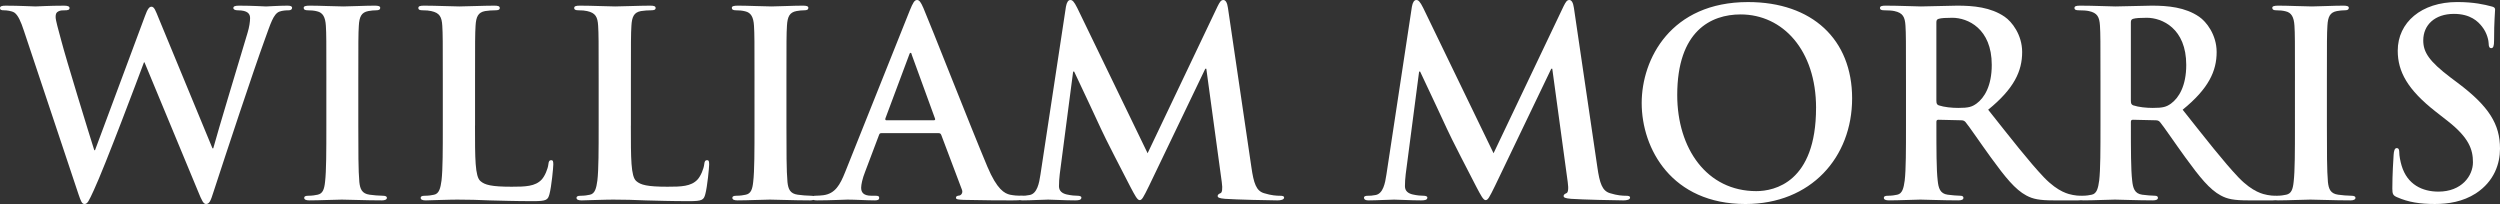
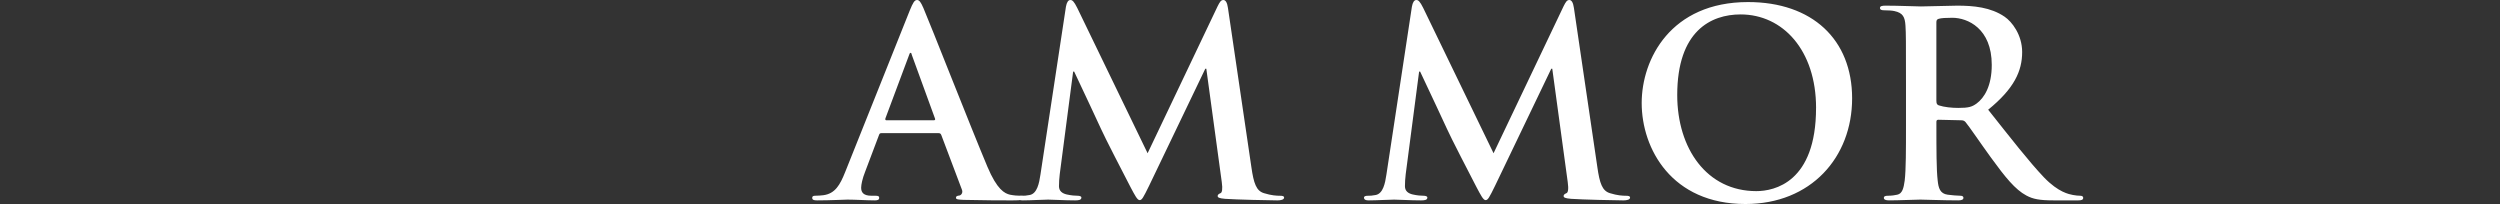
<svg xmlns="http://www.w3.org/2000/svg" width="349.375" height="28.509" viewBox="0 0 349.375 28.509">
  <rect x="0" y="0" width="349.375" height="28.509" fill="#333333" stroke="none" />
  <g fill="#FFF">
-     <path d="M3.348 4.32c-.432-1.332-.828-2.196-1.332-2.556C1.62 1.512.9 1.44.576 1.44.216 1.44 0 1.404 0 1.116 0 .864.288.792.792.792 2.664.792 4.644.9 4.967.9 5.29.9 6.875.792 8.963.792c.504 0 .756.108.756.324 0 .288-.29.324-.65.324-.287 0-.647 0-.9.144-.323.144-.395.395-.395.79 0 .47.36 1.693.792 3.313.612 2.375 3.96 13.282 4.607 15.298h.108l6.983-18.753c.36-1.008.612-1.296.9-1.296.396 0 .576.54 1.044 1.69l7.486 18.107h.108c.648-2.412 3.528-11.915 4.788-16.126.252-.828.36-1.584.36-2.088 0-.577-.324-1.08-1.728-1.08-.36 0-.612-.11-.612-.325 0-.252.288-.324.828-.324 1.908 0 3.42.11 3.744.11.252 0 1.8-.11 2.987-.11.397 0 .65.073.65.29 0 .25-.18.36-.505.36-.36 0-.864.035-1.26.18-.864.323-1.26 1.763-2.016 3.815-1.657 4.535-5.437 15.98-7.2 21.38-.396 1.26-.576 1.693-1.044 1.693-.36 0-.576-.433-1.116-1.765L20.193 8.71h-.072c-.683 1.837-5.47 14.58-7.018 17.89-.684 1.477-.864 1.91-1.296 1.91-.36 0-.504-.397-.828-1.333L3.348 4.32zM45.61 11.23c0-5.47 0-6.48-.07-7.63-.073-1.225-.433-1.837-1.225-2.017-.396-.108-.864-.144-1.296-.144-.36 0-.577-.073-.577-.36 0-.217.288-.29.864-.29 1.368 0 3.635.11 4.68.11.9 0 3.023-.11 4.39-.11.47 0 .757.073.757.29 0 .287-.216.36-.576.36s-.648.035-1.08.107c-.972.18-1.26.792-1.332 2.052-.072 1.15-.072 2.16-.072 7.63v6.335c0 3.492 0 6.336.144 7.884.108.97.36 1.618 1.44 1.763.504.07 1.296.144 1.835.144.396 0 .576.108.576.288 0 .252-.29.36-.685.36-2.375 0-4.644-.108-5.615-.108-.828 0-3.096.108-4.536.108-.468 0-.72-.108-.72-.36 0-.18.144-.288.576-.288.54 0 .972-.072 1.295-.144.72-.145.936-.756 1.044-1.8.18-1.512.18-4.355.18-7.848V11.23zM66.382 17.565c0 4.607 0 7.092.756 7.74.612.54 1.548.79 4.355.79 1.908 0 3.312-.035 4.21-1.007.433-.468.865-1.476.937-2.16.036-.323.108-.54.396-.54.252 0 .288.18.288.612 0 .396-.252 3.096-.54 4.14-.216.792-.396.972-2.268.972-2.592 0-4.463-.072-6.083-.107-1.62-.072-2.916-.108-4.392-.108-.395 0-1.187 0-2.05.036-.83 0-1.765.072-2.485.072-.468 0-.72-.108-.72-.36 0-.18.144-.288.576-.288.54 0 .973-.072 1.296-.144.72-.145.9-.937 1.044-1.98.18-1.512.18-4.355.18-7.667V11.23c0-5.47 0-6.48-.072-7.63-.072-1.225-.36-1.8-1.547-2.053-.287-.072-.72-.108-1.187-.108-.396 0-.612-.073-.612-.325s.253-.324.793-.324c1.692 0 3.96.11 4.932.11.864 0 3.492-.11 4.896-.11.505 0 .757.073.757.325s-.215.325-.647.325c-.396 0-.972.036-1.404.108-.972.18-1.26.792-1.332 2.052-.072 1.152-.072 2.16-.072 7.63v6.335zM88.162 17.565c0 4.607 0 7.092.756 7.74.612.54 1.548.79 4.355.79 1.908 0 3.312-.035 4.21-1.007.433-.468.865-1.476.937-2.16.036-.323.108-.54.396-.54.252 0 .288.18.288.612 0 .396-.252 3.096-.54 4.14-.216.792-.396.972-2.268.972-2.592 0-4.463-.072-6.083-.107-1.62-.072-2.916-.108-4.392-.108-.395 0-1.187 0-2.05.036-.83 0-1.765.072-2.485.072-.468 0-.72-.108-.72-.36 0-.18.144-.288.576-.288.54 0 .973-.072 1.296-.144.72-.145.9-.937 1.044-1.98.18-1.512.18-4.355.18-7.667V11.23c0-5.47 0-6.48-.072-7.63-.072-1.225-.36-1.8-1.547-2.053-.287-.072-.72-.108-1.187-.108-.396 0-.612-.073-.612-.325s.253-.324.793-.324c1.692 0 3.96.11 4.932.11.864 0 3.492-.11 4.896-.11.505 0 .757.073.757.325s-.216.325-.647.325c-.396 0-.972.036-1.404.108-.972.18-1.26.792-1.332 2.052-.072 1.152-.072 2.16-.072 7.63v6.335zM105.442 11.23c0-5.47 0-6.48-.072-7.63-.072-1.225-.432-1.837-1.224-2.017-.396-.108-.864-.144-1.296-.144-.36 0-.576-.073-.576-.36 0-.217.288-.29.864-.29 1.368 0 3.635.11 4.68.11.9 0 3.023-.11 4.39-.11.47 0 .757.073.757.29 0 .287-.216.36-.576.36s-.65.035-1.08.107c-.973.18-1.26.792-1.333 2.052-.072 1.15-.072 2.16-.072 7.63v6.335c0 3.492 0 6.336.144 7.884.107.97.36 1.618 1.44 1.763.503.07 1.294.144 1.834.144.396 0 .576.108.576.288 0 .252-.288.36-.684.36-2.375 0-4.644-.108-5.615-.108-.827 0-3.095.108-4.535.108-.468 0-.72-.108-.72-.36 0-.18.144-.288.576-.288.54 0 .973-.072 1.296-.144.72-.145.936-.756 1.044-1.8.18-1.512.18-4.355.18-7.848V11.23z" />
    <path d="M123.154 18.61c-.18 0-.252.07-.324.287l-1.944 5.147c-.36.9-.54 1.764-.54 2.195 0 .647.324 1.115 1.44 1.115h.54c.43 0 .54.072.54.288 0 .288-.217.36-.613.36-1.152 0-2.7-.108-3.816-.108-.396 0-2.375.108-4.247.108-.468 0-.684-.072-.684-.36 0-.216.144-.288.432-.288.324 0 .828-.036 1.116-.072 1.656-.216 2.34-1.44 3.06-3.24L127.15 1.44c.43-1.045.647-1.44 1.007-1.44.324 0 .54.323.9 1.15.864 1.98 6.623 16.667 8.927 22.138 1.368 3.24 2.412 3.743 3.167 3.924.54.107 1.08.144 1.513.144.288 0 .468.036.468.288 0 .288-.323.36-1.655.36-1.295 0-3.923 0-6.803-.072-.648-.036-1.08-.036-1.08-.288 0-.216.144-.288.504-.324.252-.07.504-.396.324-.828l-2.88-7.63c-.072-.18-.18-.253-.36-.253h-8.026zm7.343-1.8c.18 0 .216-.107.18-.216l-3.24-8.89c-.036-.145-.072-.325-.18-.325s-.18.18-.216.323l-3.31 8.854c-.037.145 0 .252.143.252h6.624z" />
    <path d="M148.965.936c.11-.612.325-.936.613-.936s.504.18.972 1.116l9.827 20.3 9.79-20.552c.288-.576.468-.864.792-.864.323 0 .54.36.647 1.116l3.275 22.246c.324 2.268.684 3.312 1.764 3.636 1.044.323 1.764.36 2.232.36.324 0 .576.035.576.25 0 .29-.432.397-.936.397-.9 0-5.868-.108-7.307-.217-.827-.07-1.043-.18-1.043-.396 0-.18.144-.288.396-.396.216-.072.324-.54.18-1.548l-2.16-15.838h-.144l-7.848 16.342c-.828 1.69-1.008 2.016-1.332 2.016s-.684-.72-1.26-1.8c-.864-1.656-3.708-7.163-4.14-8.17-.324-.757-2.483-5.293-3.744-7.992h-.144L148.1 24.332c-.072.647-.108 1.116-.108 1.69 0 .686.468 1.01 1.08 1.153.648.144 1.152.18 1.512.18.288 0 .54.072.54.252 0 .324-.324.396-.864.396-1.512 0-3.13-.108-3.78-.108-.683 0-2.41.108-3.562.108-.36 0-.648-.072-.648-.396 0-.18.216-.252.576-.252.288 0 .54 0 1.08-.107 1.008-.217 1.296-1.62 1.476-2.844L148.965.936zM197.313.936c.108-.612.324-.936.612-.936s.504.18.972 1.116l9.827 20.3 9.79-20.552c.29-.576.468-.864.793-.864.324 0 .54.36.648 1.116l3.275 22.246c.324 2.268.684 3.312 1.764 3.636 1.044.323 1.764.36 2.232.36.324 0 .576.035.576.25 0 .29-.432.397-.936.397-.9 0-5.868-.108-7.307-.217-.83-.07-1.045-.18-1.045-.396 0-.18.144-.288.396-.396.217-.072.325-.54.18-1.548L216.93 9.61h-.143l-7.847 16.342c-.828 1.69-1.008 2.016-1.332 2.016s-.684-.72-1.26-1.8c-.864-1.656-3.708-7.163-4.14-8.17-.324-.757-2.483-5.293-3.744-7.992h-.144l-1.872 14.326c-.072.647-.108 1.116-.108 1.69 0 .686.468 1.01 1.08 1.153.648.144 1.152.18 1.512.18.288 0 .54.072.54.252 0 .324-.324.396-.864.396-1.512 0-3.13-.108-3.78-.108-.683 0-2.41.108-3.562.108-.36 0-.648-.072-.648-.396 0-.18.216-.252.576-.252.288 0 .54 0 1.08-.107 1.008-.217 1.296-1.62 1.476-2.844L197.313.936zM229.426 14.398c0-6.155 4.067-14.11 14.866-14.11 8.963 0 14.542 5.22 14.542 13.462 0 8.243-5.76 14.76-14.902 14.76-10.33 0-14.506-7.74-14.506-14.112zm24.37.684c0-8.063-4.645-13.066-10.547-13.066-4.14 0-8.856 2.304-8.856 11.267 0 7.487 4.14 13.427 11.05 13.427 2.52 0 8.35-1.226 8.35-11.628zM266.36 11.23c0-5.47 0-6.48-.07-7.63-.073-1.225-.36-1.8-1.548-2.053-.288-.072-.9-.108-1.404-.108-.396 0-.612-.073-.612-.325s.252-.324.792-.324c1.908 0 4.175.11 4.932.11 1.224 0 3.96-.11 5.075-.11 2.268 0 4.68.217 6.623 1.55 1.008.683 2.448 2.52 2.448 4.93 0 2.664-1.116 5.112-4.75 8.063 3.203 4.03 5.687 7.235 7.81 9.467 2.016 2.088 3.492 2.34 4.032 2.448.396.07.72.107 1.008.107s.432.108.432.288c0 .288-.252.36-.684.36h-3.42c-2.016 0-2.916-.18-3.85-.685-1.55-.828-2.917-2.52-4.933-5.29-1.44-1.98-3.095-4.43-3.562-4.97-.18-.215-.396-.25-.648-.25l-3.132-.072c-.18 0-.288.07-.288.287v.504c0 3.348 0 6.19.18 7.703.108 1.044.324 1.836 1.404 1.98.54.07 1.332.144 1.764.144.288 0 .432.108.432.288 0 .252-.252.36-.72.36-2.088 0-4.75-.108-5.292-.108-.684 0-2.952.108-4.392.108-.468 0-.72-.108-.72-.36 0-.18.144-.288.576-.288.54 0 .972-.072 1.295-.144.72-.145.9-.937 1.044-1.98.18-1.512.18-4.355.18-7.667V11.23zm4.25 2.844c0 .396.07.54.323.647.756.253 1.836.36 2.736.36 1.44 0 1.907-.143 2.555-.61 1.08-.792 2.124-2.448 2.124-5.4 0-5.11-3.384-6.587-5.508-6.587-.9 0-1.548.036-1.908.144-.252.072-.324.216-.324.504v10.944z" />
-     <path d="M293.54 11.23c0-5.47 0-6.48-.07-7.63-.073-1.225-.36-1.8-1.548-2.053-.288-.072-.9-.108-1.404-.108-.396 0-.612-.073-.612-.325s.252-.324.792-.324c1.908 0 4.175.11 4.932.11 1.224 0 3.96-.11 5.075-.11 2.268 0 4.68.217 6.623 1.55 1.008.683 2.448 2.52 2.448 4.93 0 2.664-1.116 5.112-4.75 8.063 3.203 4.03 5.687 7.235 7.81 9.467 2.016 2.088 3.492 2.34 4.032 2.448.396.07.72.107 1.008.107s.432.108.432.288c0 .288-.252.36-.684.36h-3.42c-2.016 0-2.916-.18-3.85-.685-1.55-.828-2.917-2.52-4.933-5.29-1.44-1.98-3.095-4.43-3.562-4.97-.18-.215-.396-.25-.648-.25l-3.132-.072c-.18 0-.288.07-.288.287v.504c0 3.348 0 6.19.18 7.703.108 1.044.324 1.836 1.404 1.98.54.07 1.332.144 1.764.144.288 0 .432.108.432.288 0 .252-.252.36-.72.36-2.088 0-4.75-.108-5.292-.108-.684 0-2.952.108-4.392.108-.468 0-.72-.108-.72-.36 0-.18.144-.288.576-.288.54 0 .972-.072 1.295-.144.72-.145.9-.937 1.044-1.98.18-1.512.18-4.355.18-7.667V11.23zm4.25 2.844c0 .396.07.54.323.647.756.253 1.836.36 2.736.36 1.44 0 1.907-.143 2.555-.61 1.08-.792 2.124-2.448 2.124-5.4 0-5.11-3.384-6.587-5.508-6.587-.9 0-1.548.036-1.908.144-.252.072-.324.216-.324.504v10.944z" />
-     <path d="M320.72 11.23c0-5.47 0-6.48-.07-7.63-.073-1.225-.433-1.837-1.225-2.017-.396-.108-.864-.144-1.296-.144-.36 0-.577-.073-.577-.36 0-.217.288-.29.864-.29 1.368 0 3.635.11 4.68.11.9 0 3.023-.11 4.39-.11.47 0 .757.073.757.29 0 .287-.216.36-.576.36s-.648.035-1.08.107c-.972.18-1.26.792-1.332 2.052-.072 1.15-.072 2.16-.072 7.63v6.335c0 3.492 0 6.336.144 7.884.108.97.36 1.618 1.44 1.763.504.07 1.295.144 1.835.144.396 0 .576.108.576.288 0 .252-.29.36-.685.36-2.375 0-4.644-.108-5.615-.108-.828 0-3.096.108-4.536.108-.468 0-.72-.108-.72-.36 0-.18.144-.288.576-.288.54 0 .972-.072 1.295-.144.72-.145.936-.756 1.044-1.8.18-1.512.18-4.355.18-7.848V11.23zM335.013 27.572c-.576-.252-.684-.432-.684-1.224 0-1.98.143-4.14.18-4.716.035-.54.143-.936.43-.936.325 0 .36.324.36.612 0 .468.145 1.224.325 1.836.792 2.663 2.916 3.635 5.147 3.635 3.24 0 4.824-2.196 4.824-4.105 0-1.764-.54-3.42-3.528-5.76l-1.656-1.295c-3.96-3.096-5.327-5.615-5.327-8.53 0-3.96 3.312-6.804 8.315-6.804 2.34 0 3.852.36 4.787.612.324.072.504.18.504.432 0 .468-.143 1.512-.143 4.32 0 .79-.108 1.08-.396 1.08-.25 0-.36-.217-.36-.65 0-.323-.18-1.438-.935-2.374-.54-.684-1.584-1.764-3.924-1.764-2.663 0-4.282 1.548-4.282 3.708 0 1.656.828 2.916 3.815 5.184l1.008.756c4.356 3.275 5.904 5.76 5.904 9.18 0 2.087-.792 4.57-3.383 6.262-1.8 1.152-3.815 1.477-5.723 1.477-2.086 0-3.706-.253-5.254-.938z" />
  </g>
</svg>